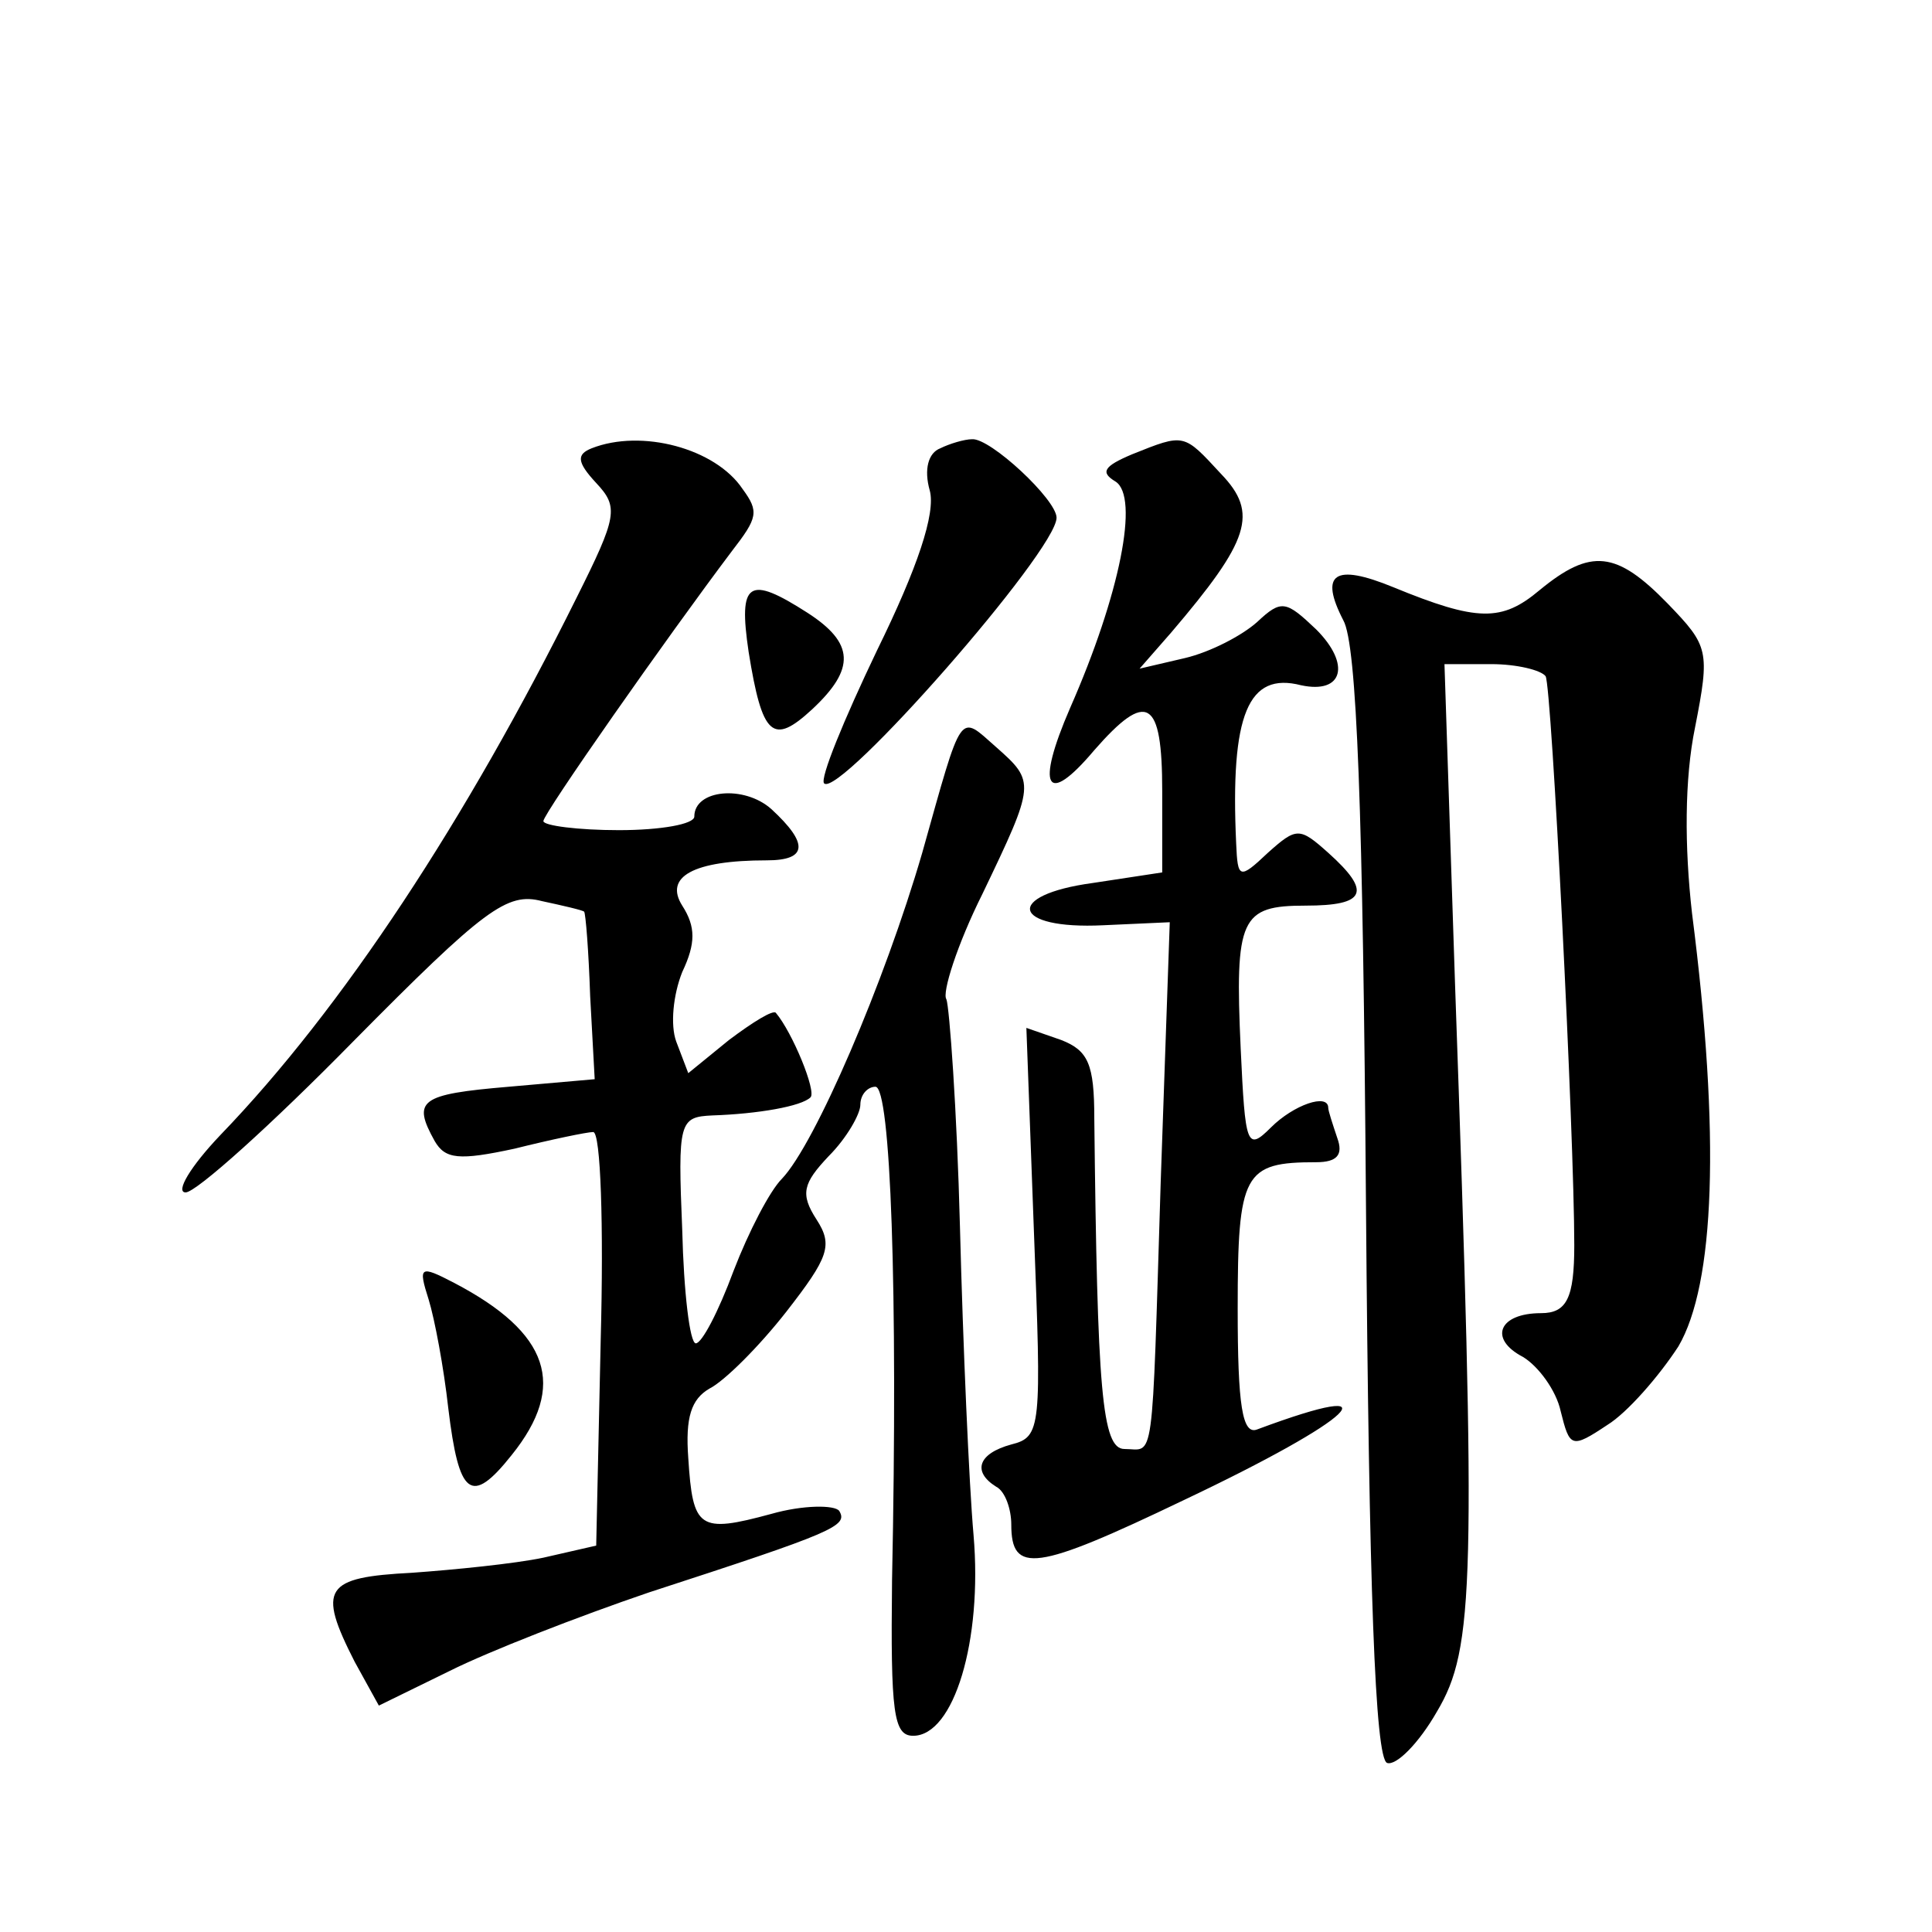
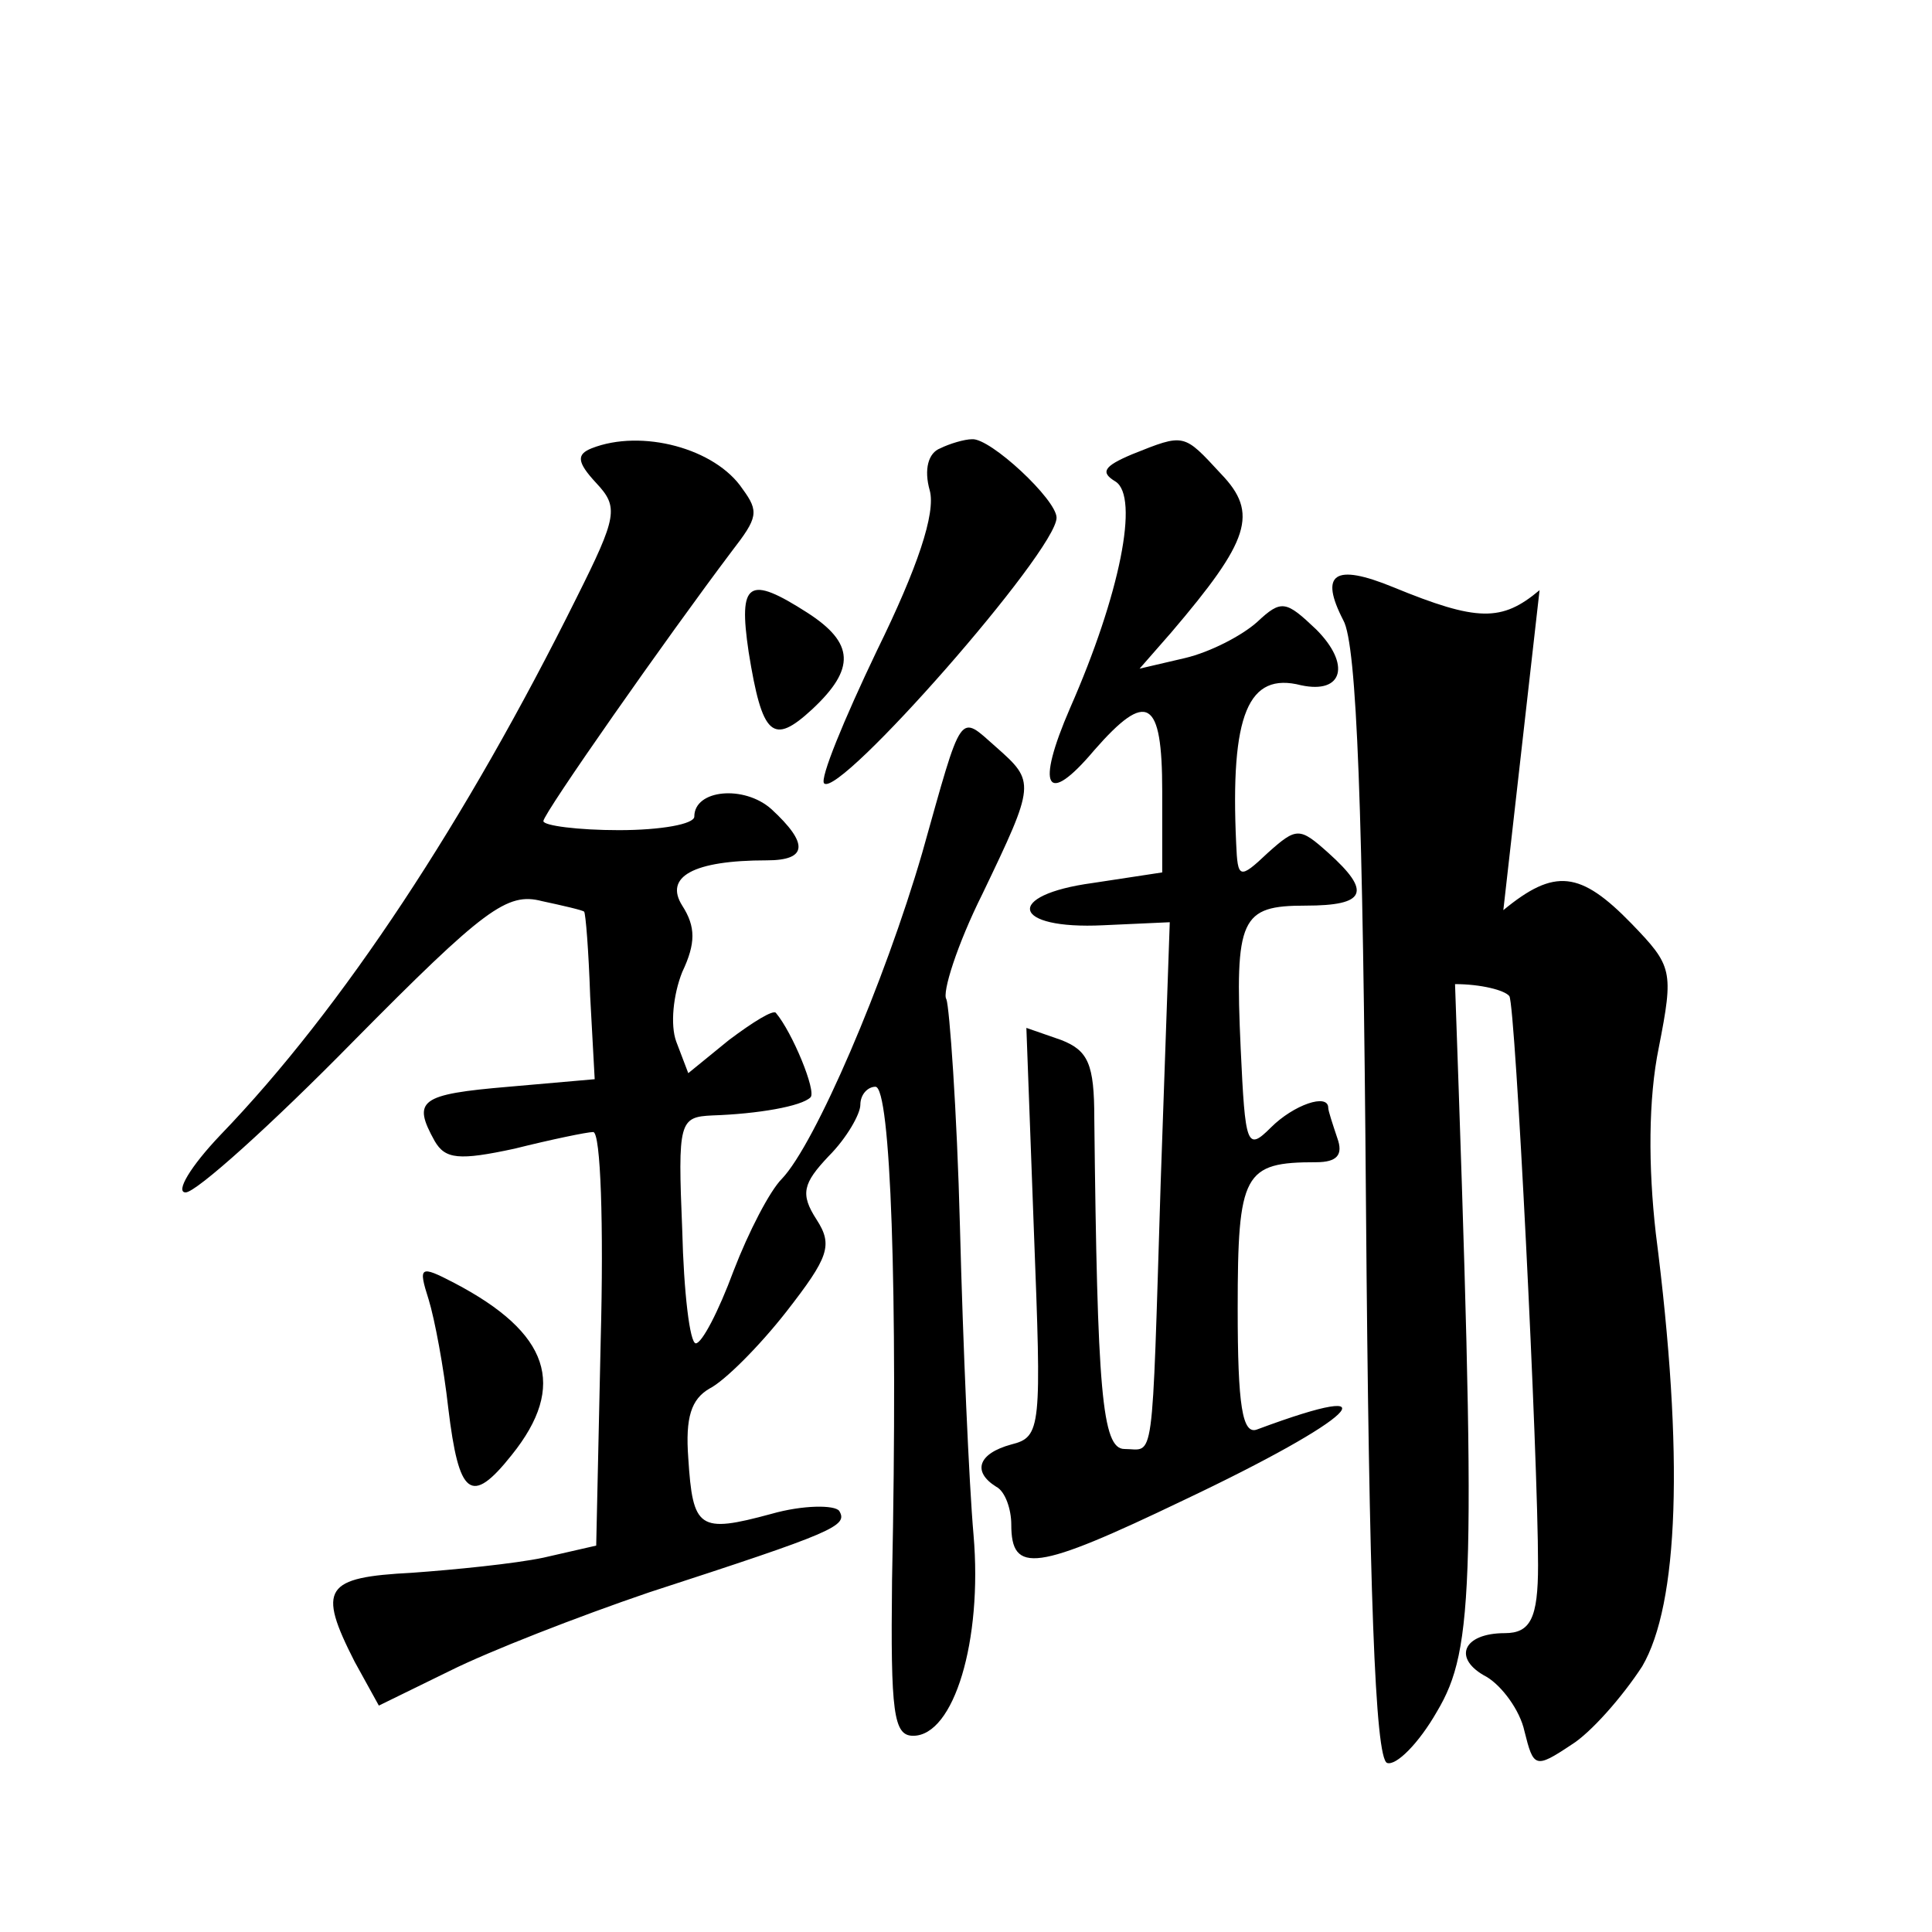
<svg xmlns="http://www.w3.org/2000/svg" version="1.0" width="128pt" height="128pt" viewBox="0 0 128 128" preserveAspectRatio="xMidYMid meet">
  <g transform="translate(0,128) scale(0.1,-0.1)" fill="#0" stroke="none">
-     <path d="M392 983 c-10 -4 -10 -9 3 -23 15 -16 14 -22 -13 -76 -73 -147 -155 -272 -236 -356 -20 -21 -30 -38 -23 -38 7 0 57 45 111 100 87 88 102 99 125 93 14 -3 27 -6 28 -7 1 -1 3 -26 4 -56 l3 -55 -57 -5 c-59 -5 -64 -9 -49 -36 7 -12 16 -13 53 -5 24 6 48 11 52 11 5 0 7 -62 5 -137 l-3 -137 -35 -8 c-19 -4 -59 -8 -87 -10 -58 -3 -63 -10 -38 -59 l16 -29 47 23 c26 13 85 36 132 52 123 40 132 44 126 54 -3 4 -24 4 -45 -2 -48 -13 -52 -10 -55 37 -2 27 2 39 14 46 10 5 33 28 51 51 28 36 31 44 20 61 -11 17 -9 24 8 42 12 12 21 28 21 34 0 7 5 12 10 12 10 0 15 -134 11 -327 -1 -88 1 -103 14 -103 27 0 46 63 40 133 -3 34 -7 126 -9 204 -2 78 -7 146 -9 151 -3 4 7 36 24 70 35 73 35 74 9 97 -25 22 -22 26 -49 -70 -25 -86 -71 -193 -93 -216 -8 -8 -22 -35 -32 -61 -10 -27 -21 -48 -25 -48 -4 0 -8 34 -9 75 -3 72 -2 75 20 76 30 1 59 6 65 12 4 4 -12 43 -23 56 -2 2 -15 -6 -31 -18 l-27 -22 -8 21 c-4 11 -2 31 4 46 9 19 9 30 0 44 -12 19 7 30 56 30 27 0 28 11 3 34 -18 16 -51 13 -51 -5 0 -5 -22 -9 -50 -9 -27 0 -50 3 -50 6 0 5 82 122 125 179 17 22 18 26 7 41 -18 27 -67 40 -100 27z M623 983 c-8 -3 -11 -14 -7 -28 4 -15 -8 -51 -35 -106 -22 -46 -38 -85 -35 -88 10 -10 154 154 154 176 0 12 -44 53 -56 52 -5 0 -15 -3 -21 -6z M750 979 c-19 -8 -21 -12 -11 -18 16 -10 3 -75 -30 -150 -23 -53 -16 -66 16 -28 35 40 45 34 45 -27 l0 -54 -46 -7 c-59 -8 -54 -31 7 -28 l44 2 -6 -172 c-6 -193 -4 -177 -24 -177 -15 0 -18 39 -20 219 0 36 -4 45 -22 52 l-23 8 5 -135 c5 -130 5 -136 -15 -141 -22 -6 -26 -18 -10 -28 6 -3 10 -15 10 -25 0 -33 16 -31 114 16 114 54 143 82 49 47 -10 -4 -13 16 -13 80 0 90 4 97 52 97 14 0 18 5 14 16 -3 9 -6 18 -6 20 0 10 -23 2 -38 -13 -16 -16 -17 -12 -20 52 -4 87 0 95 43 95 40 0 44 9 15 35 -19 17 -21 17 -40 0 -19 -18 -20 -17 -21 6 -4 86 8 114 43 105 28 -6 33 14 10 37 -20 19 -23 20 -39 5 -10 -9 -31 -20 -48 -24 l-30 -7 21 24 c52 61 58 79 33 105 -25 27 -24 27 -59 13z M1020 889 c-25 -21 -41 -21 -97 2 -39 16 -49 9 -33 -22 9 -16 13 -126 15 -388 2 -253 6 -366 14 -369 6 -2 21 13 33 34 25 42 26 85 12 482 l-7 212 31 0 c17 0 33 -4 36 -8 4 -6 19 -304 19 -377 0 -35 -5 -45 -22 -45 -28 0 -35 -17 -12 -29 10 -6 22 -22 25 -36 6 -24 7 -25 31 -9 13 8 34 32 47 52 24 41 28 139 9 287 -5 44 -5 89 2 123 10 51 9 54 -18 82 -34 35 -51 37 -85 9z M496 848 c9 -56 16 -62 42 -38 29 27 28 44 -3 64 -39 25 -46 21 -39 -26z M284 419 c4 -13 10 -45 13 -72 7 -58 15 -65 42 -31 37 46 25 81 -38 114 -23 12 -24 11 -17 -11z" />
+     <path d="M392 983 c-10 -4 -10 -9 3 -23 15 -16 14 -22 -13 -76 -73 -147 -155 -272 -236 -356 -20 -21 -30 -38 -23 -38 7 0 57 45 111 100 87 88 102 99 125 93 14 -3 27 -6 28 -7 1 -1 3 -26 4 -56 l3 -55 -57 -5 c-59 -5 -64 -9 -49 -36 7 -12 16 -13 53 -5 24 6 48 11 52 11 5 0 7 -62 5 -137 l-3 -137 -35 -8 c-19 -4 -59 -8 -87 -10 -58 -3 -63 -10 -38 -59 l16 -29 47 23 c26 13 85 36 132 52 123 40 132 44 126 54 -3 4 -24 4 -45 -2 -48 -13 -52 -10 -55 37 -2 27 2 39 14 46 10 5 33 28 51 51 28 36 31 44 20 61 -11 17 -9 24 8 42 12 12 21 28 21 34 0 7 5 12 10 12 10 0 15 -134 11 -327 -1 -88 1 -103 14 -103 27 0 46 63 40 133 -3 34 -7 126 -9 204 -2 78 -7 146 -9 151 -3 4 7 36 24 70 35 73 35 74 9 97 -25 22 -22 26 -49 -70 -25 -86 -71 -193 -93 -216 -8 -8 -22 -35 -32 -61 -10 -27 -21 -48 -25 -48 -4 0 -8 34 -9 75 -3 72 -2 75 20 76 30 1 59 6 65 12 4 4 -12 43 -23 56 -2 2 -15 -6 -31 -18 l-27 -22 -8 21 c-4 11 -2 31 4 46 9 19 9 30 0 44 -12 19 7 30 56 30 27 0 28 11 3 34 -18 16 -51 13 -51 -5 0 -5 -22 -9 -50 -9 -27 0 -50 3 -50 6 0 5 82 122 125 179 17 22 18 26 7 41 -18 27 -67 40 -100 27z M623 983 c-8 -3 -11 -14 -7 -28 4 -15 -8 -51 -35 -106 -22 -46 -38 -85 -35 -88 10 -10 154 154 154 176 0 12 -44 53 -56 52 -5 0 -15 -3 -21 -6z M750 979 c-19 -8 -21 -12 -11 -18 16 -10 3 -75 -30 -150 -23 -53 -16 -66 16 -28 35 40 45 34 45 -27 l0 -54 -46 -7 c-59 -8 -54 -31 7 -28 l44 2 -6 -172 c-6 -193 -4 -177 -24 -177 -15 0 -18 39 -20 219 0 36 -4 45 -22 52 l-23 8 5 -135 c5 -130 5 -136 -15 -141 -22 -6 -26 -18 -10 -28 6 -3 10 -15 10 -25 0 -33 16 -31 114 16 114 54 143 82 49 47 -10 -4 -13 16 -13 80 0 90 4 97 52 97 14 0 18 5 14 16 -3 9 -6 18 -6 20 0 10 -23 2 -38 -13 -16 -16 -17 -12 -20 52 -4 87 0 95 43 95 40 0 44 9 15 35 -19 17 -21 17 -40 0 -19 -18 -20 -17 -21 6 -4 86 8 114 43 105 28 -6 33 14 10 37 -20 19 -23 20 -39 5 -10 -9 -31 -20 -48 -24 l-30 -7 21 24 c52 61 58 79 33 105 -25 27 -24 27 -59 13z M1020 889 c-25 -21 -41 -21 -97 2 -39 16 -49 9 -33 -22 9 -16 13 -126 15 -388 2 -253 6 -366 14 -369 6 -2 21 13 33 34 25 42 26 85 12 482 c17 0 33 -4 36 -8 4 -6 19 -304 19 -377 0 -35 -5 -45 -22 -45 -28 0 -35 -17 -12 -29 10 -6 22 -22 25 -36 6 -24 7 -25 31 -9 13 8 34 32 47 52 24 41 28 139 9 287 -5 44 -5 89 2 123 10 51 9 54 -18 82 -34 35 -51 37 -85 9z M496 848 c9 -56 16 -62 42 -38 29 27 28 44 -3 64 -39 25 -46 21 -39 -26z M284 419 c4 -13 10 -45 13 -72 7 -58 15 -65 42 -31 37 46 25 81 -38 114 -23 12 -24 11 -17 -11z" />
  </g>
</svg>